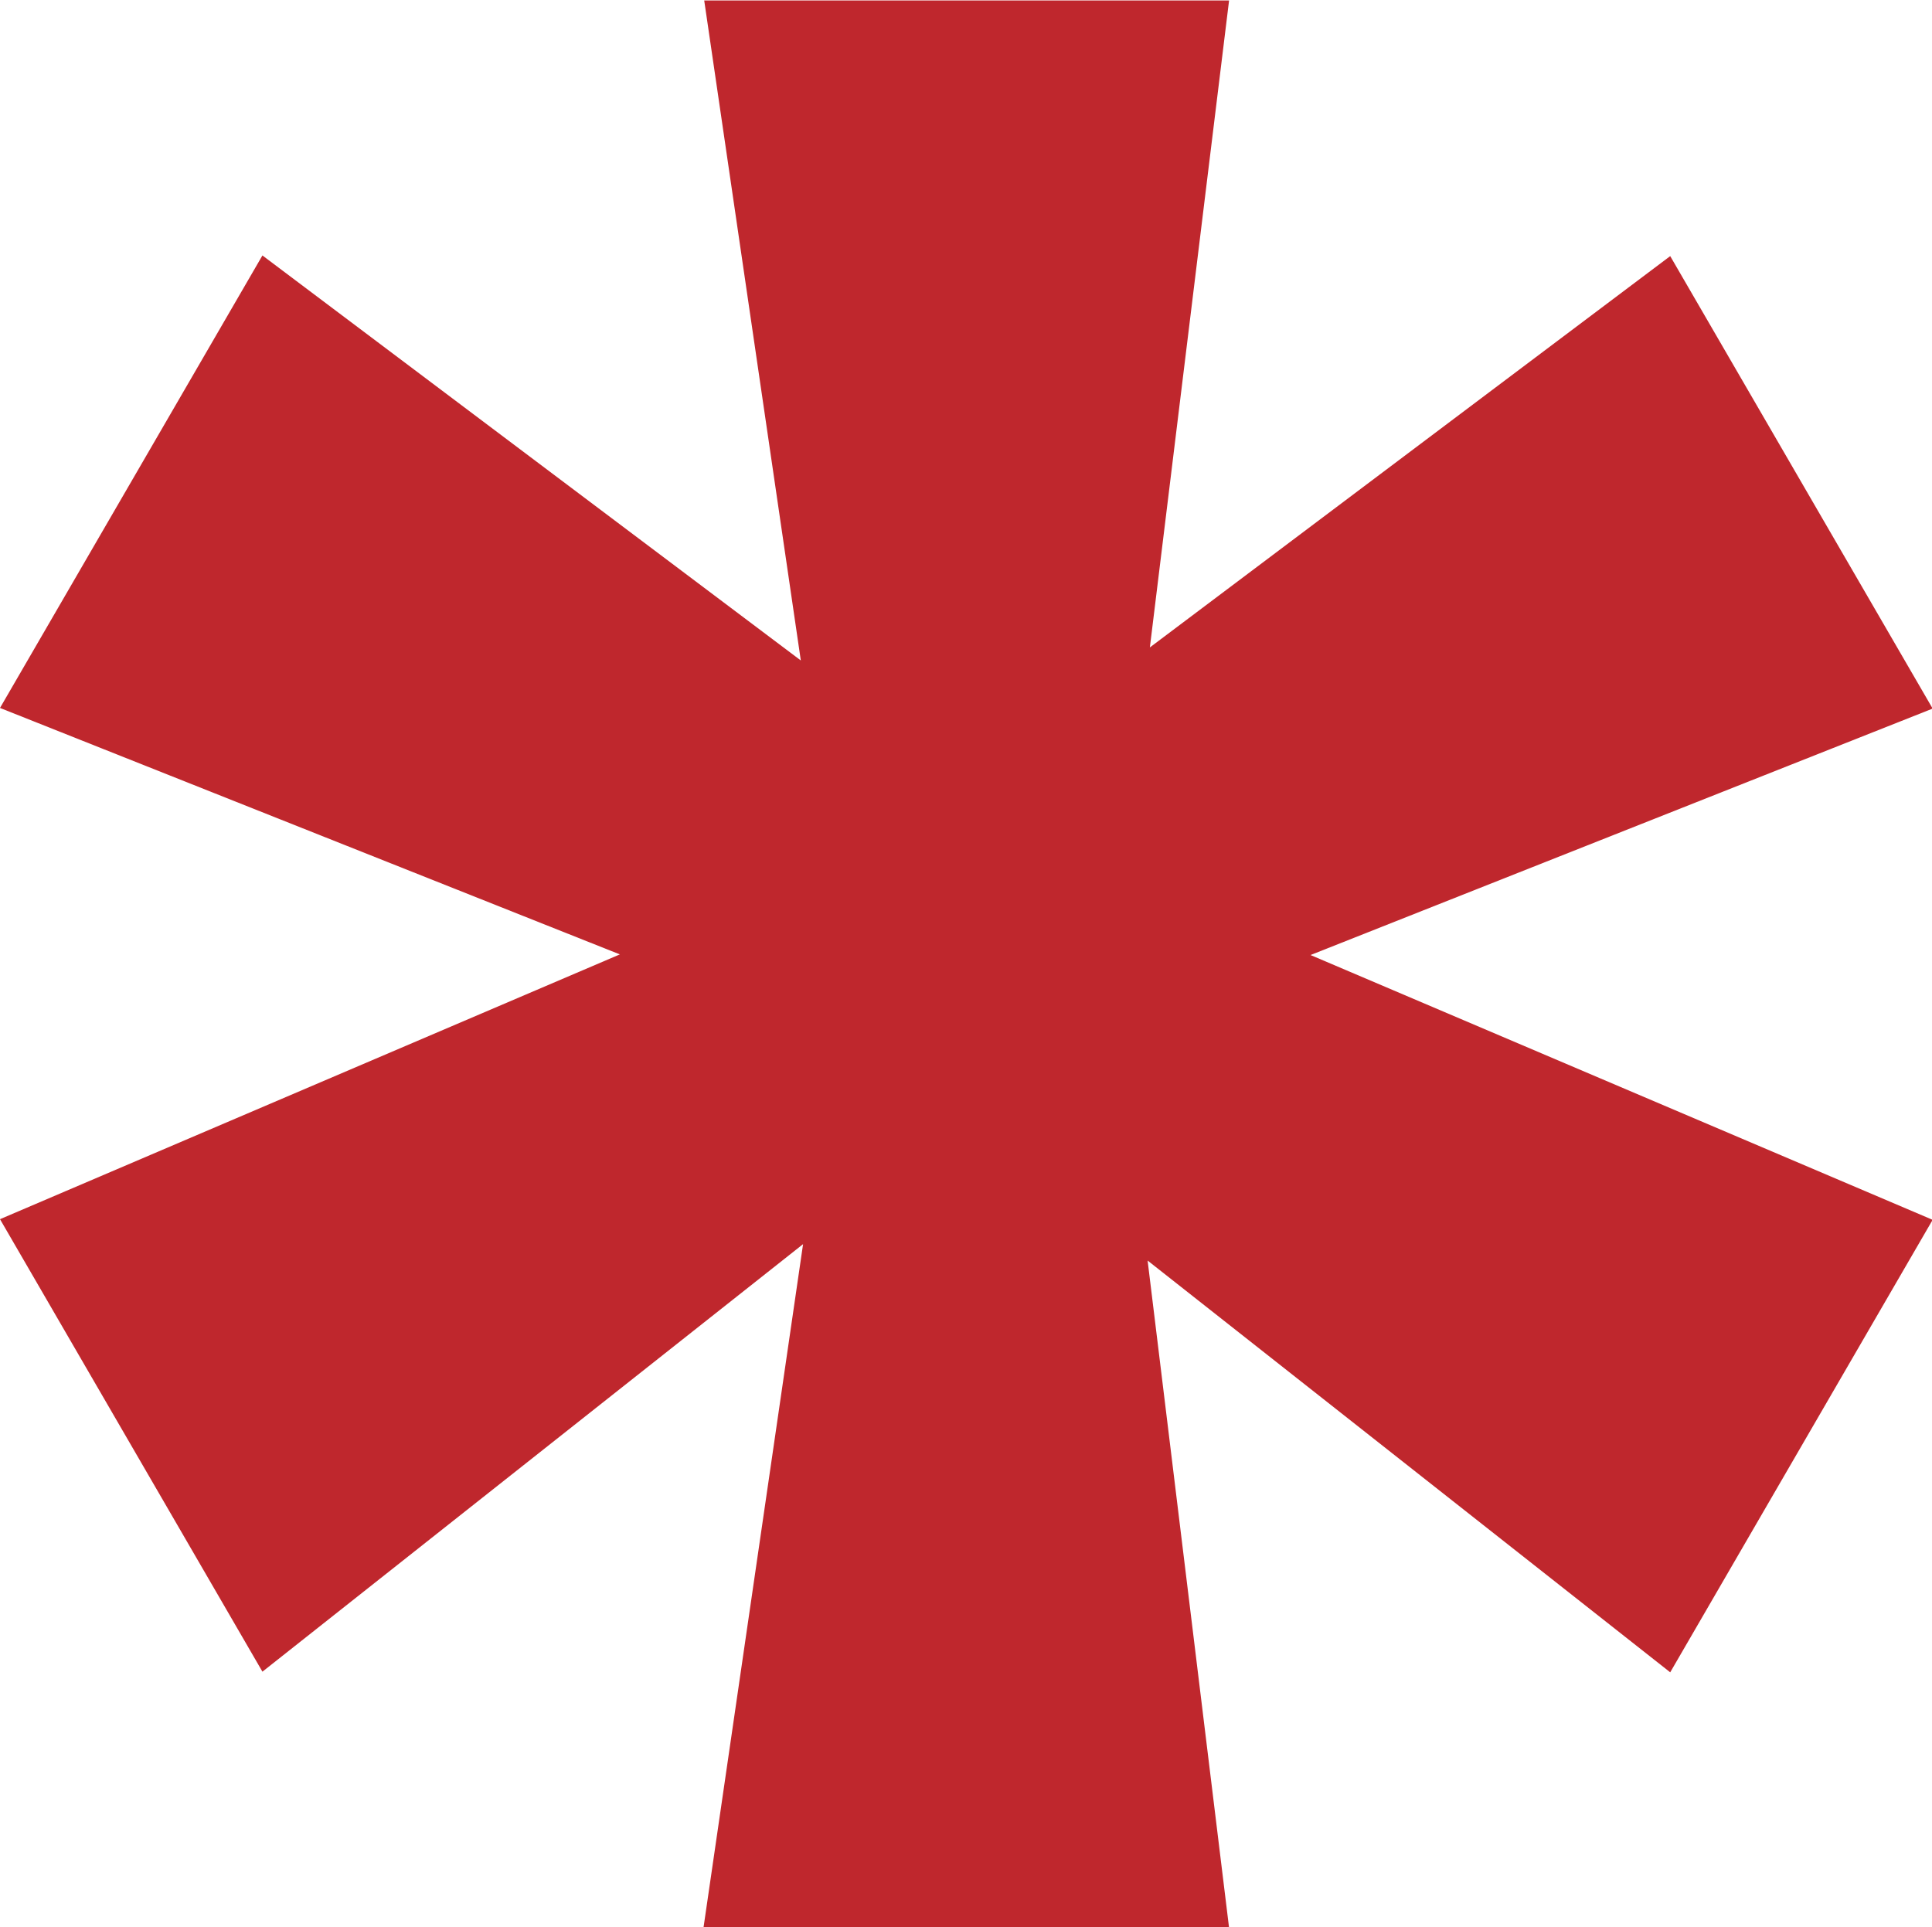
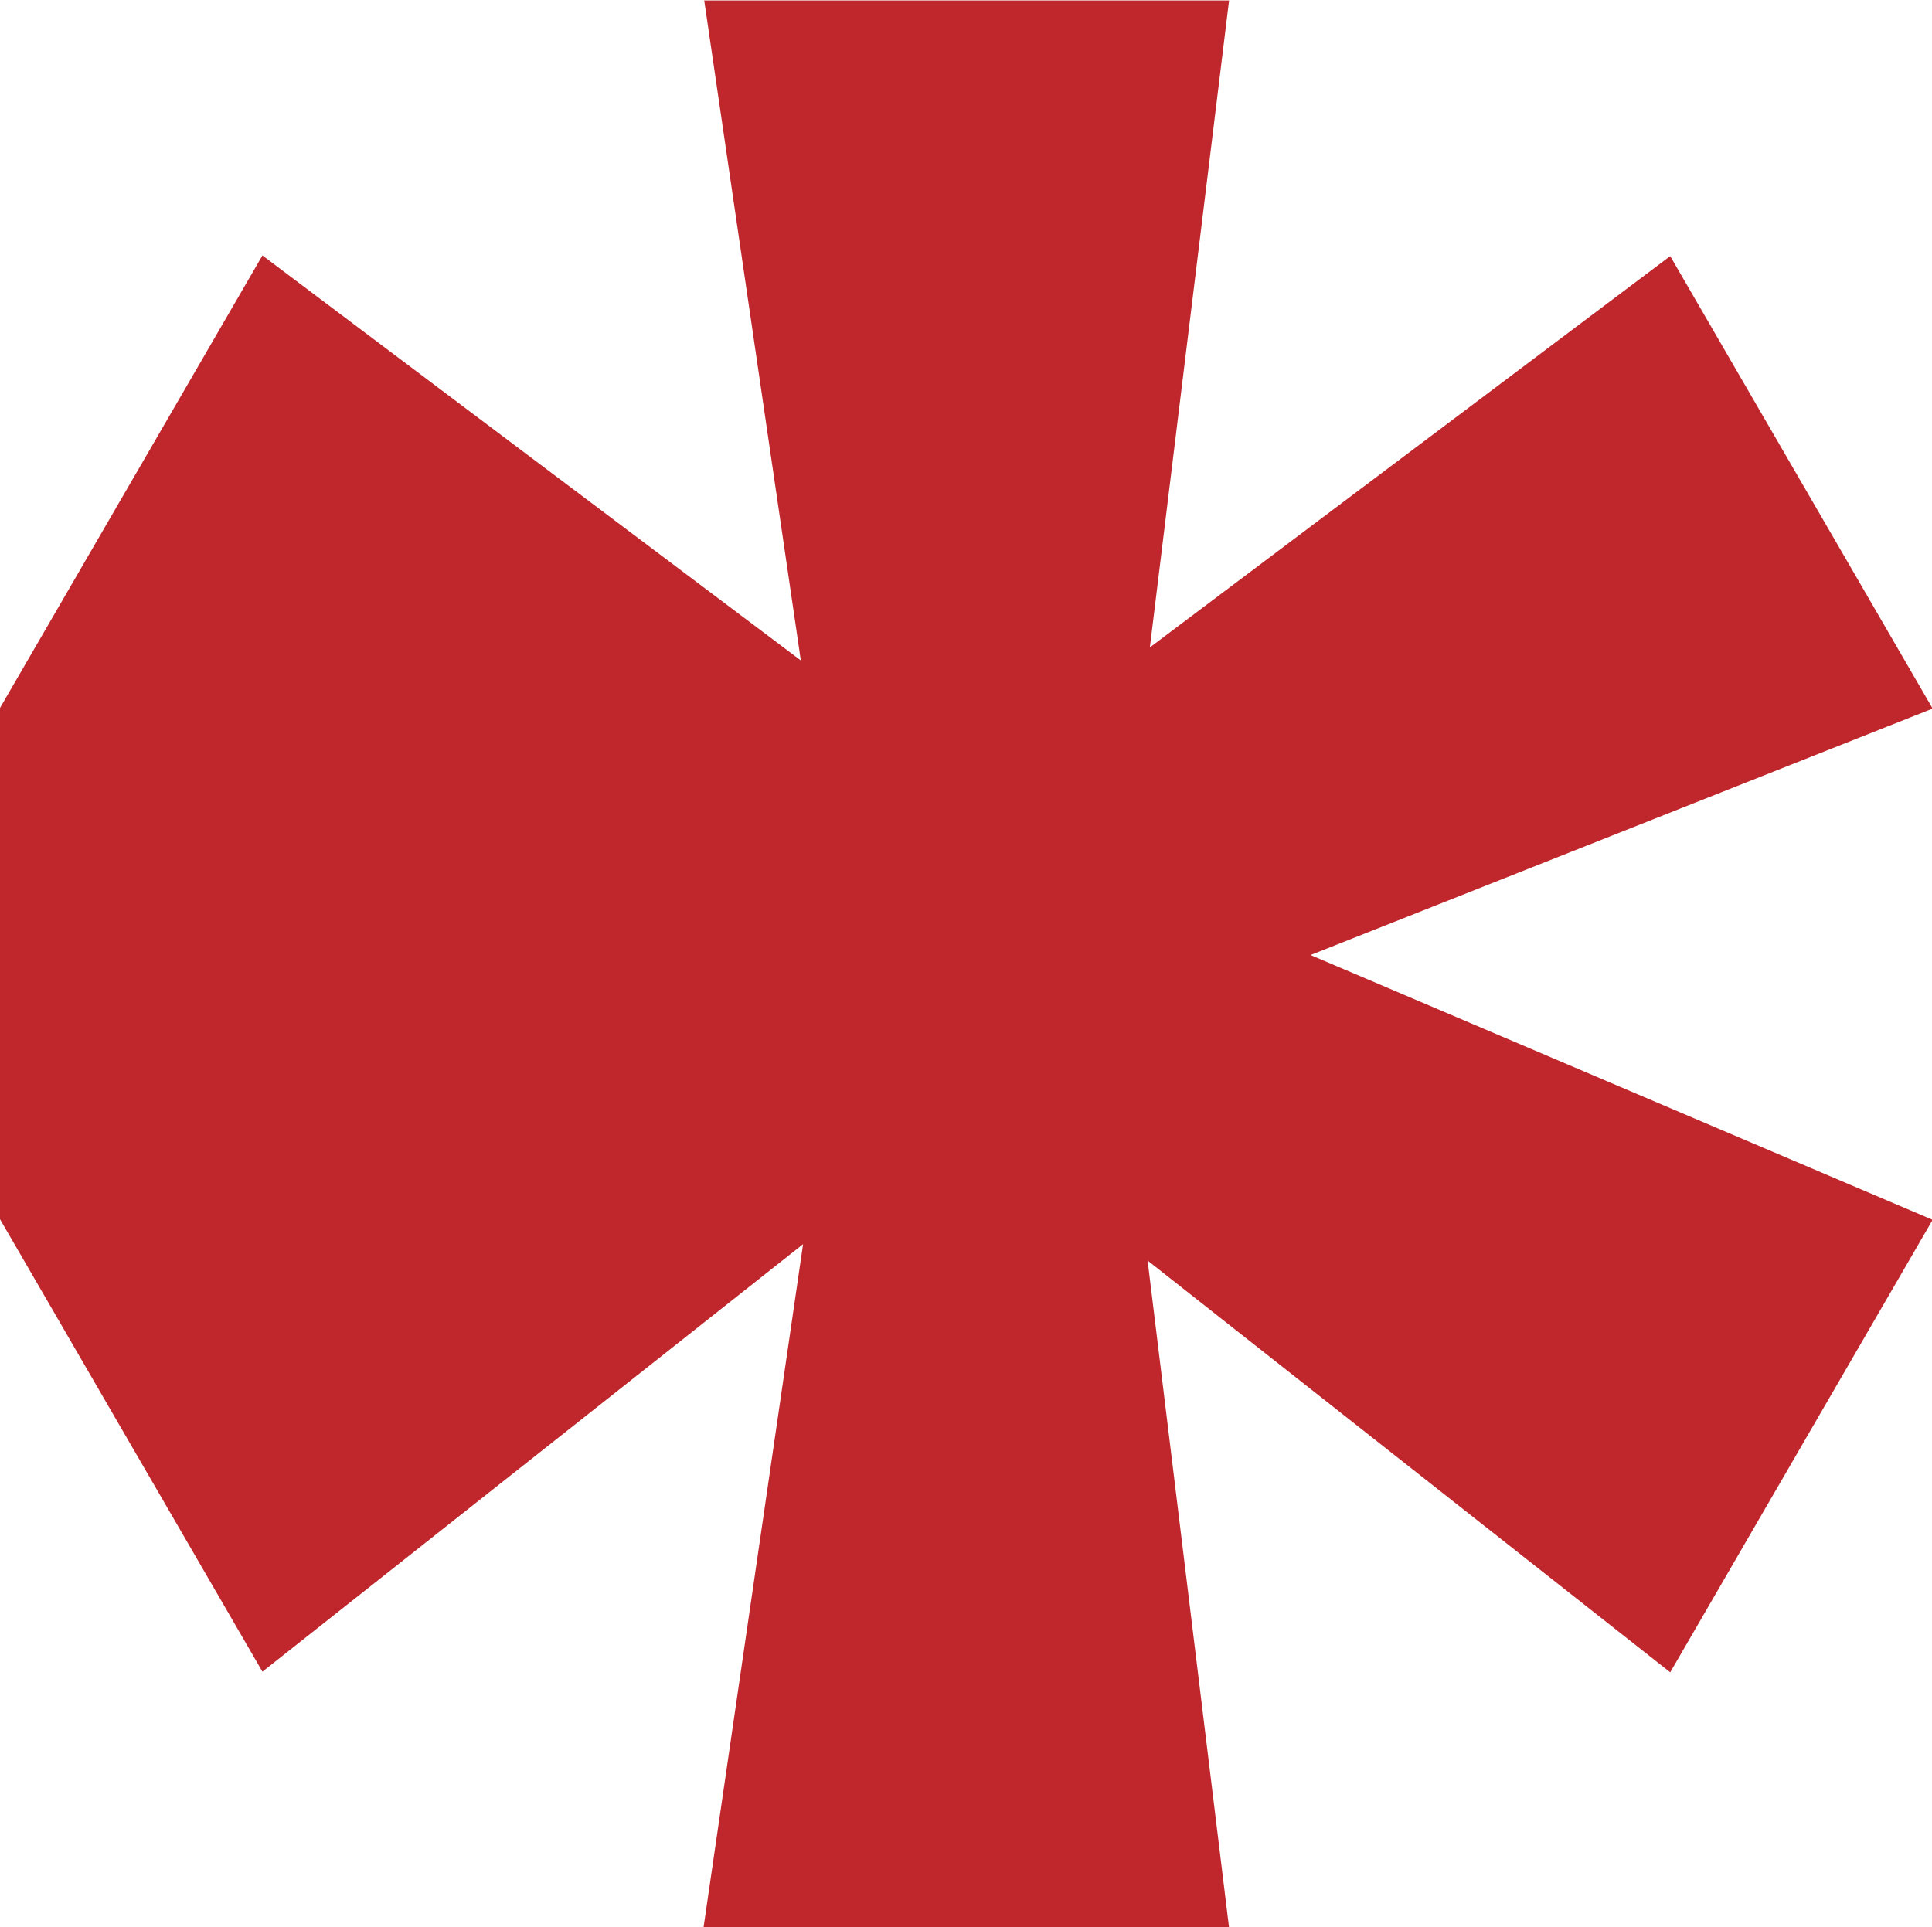
<svg xmlns="http://www.w3.org/2000/svg" width="12" height="11.972">
-   <path fill="#bf272d" d="m4.37 11.972.618-4.243-3.358 2.656L0 7.574l3.85-1.645L0 4.398l1.63-2.811 3.344 2.516-.6-4.1h3.26l-.492 4.019 3.232-2.431 1.63 2.811L8.14 5.933l3.864 1.645-1.63 2.811-3.246-2.558.506 4.145Z" data-name="パス 6" />
+   <path fill="#bf272d" d="m4.37 11.972.618-4.243-3.358 2.656L0 7.574L0 4.398l1.63-2.811 3.344 2.516-.6-4.1h3.26l-.492 4.019 3.232-2.431 1.63 2.811L8.14 5.933l3.864 1.645-1.63 2.811-3.246-2.558.506 4.145Z" data-name="パス 6" />
</svg>